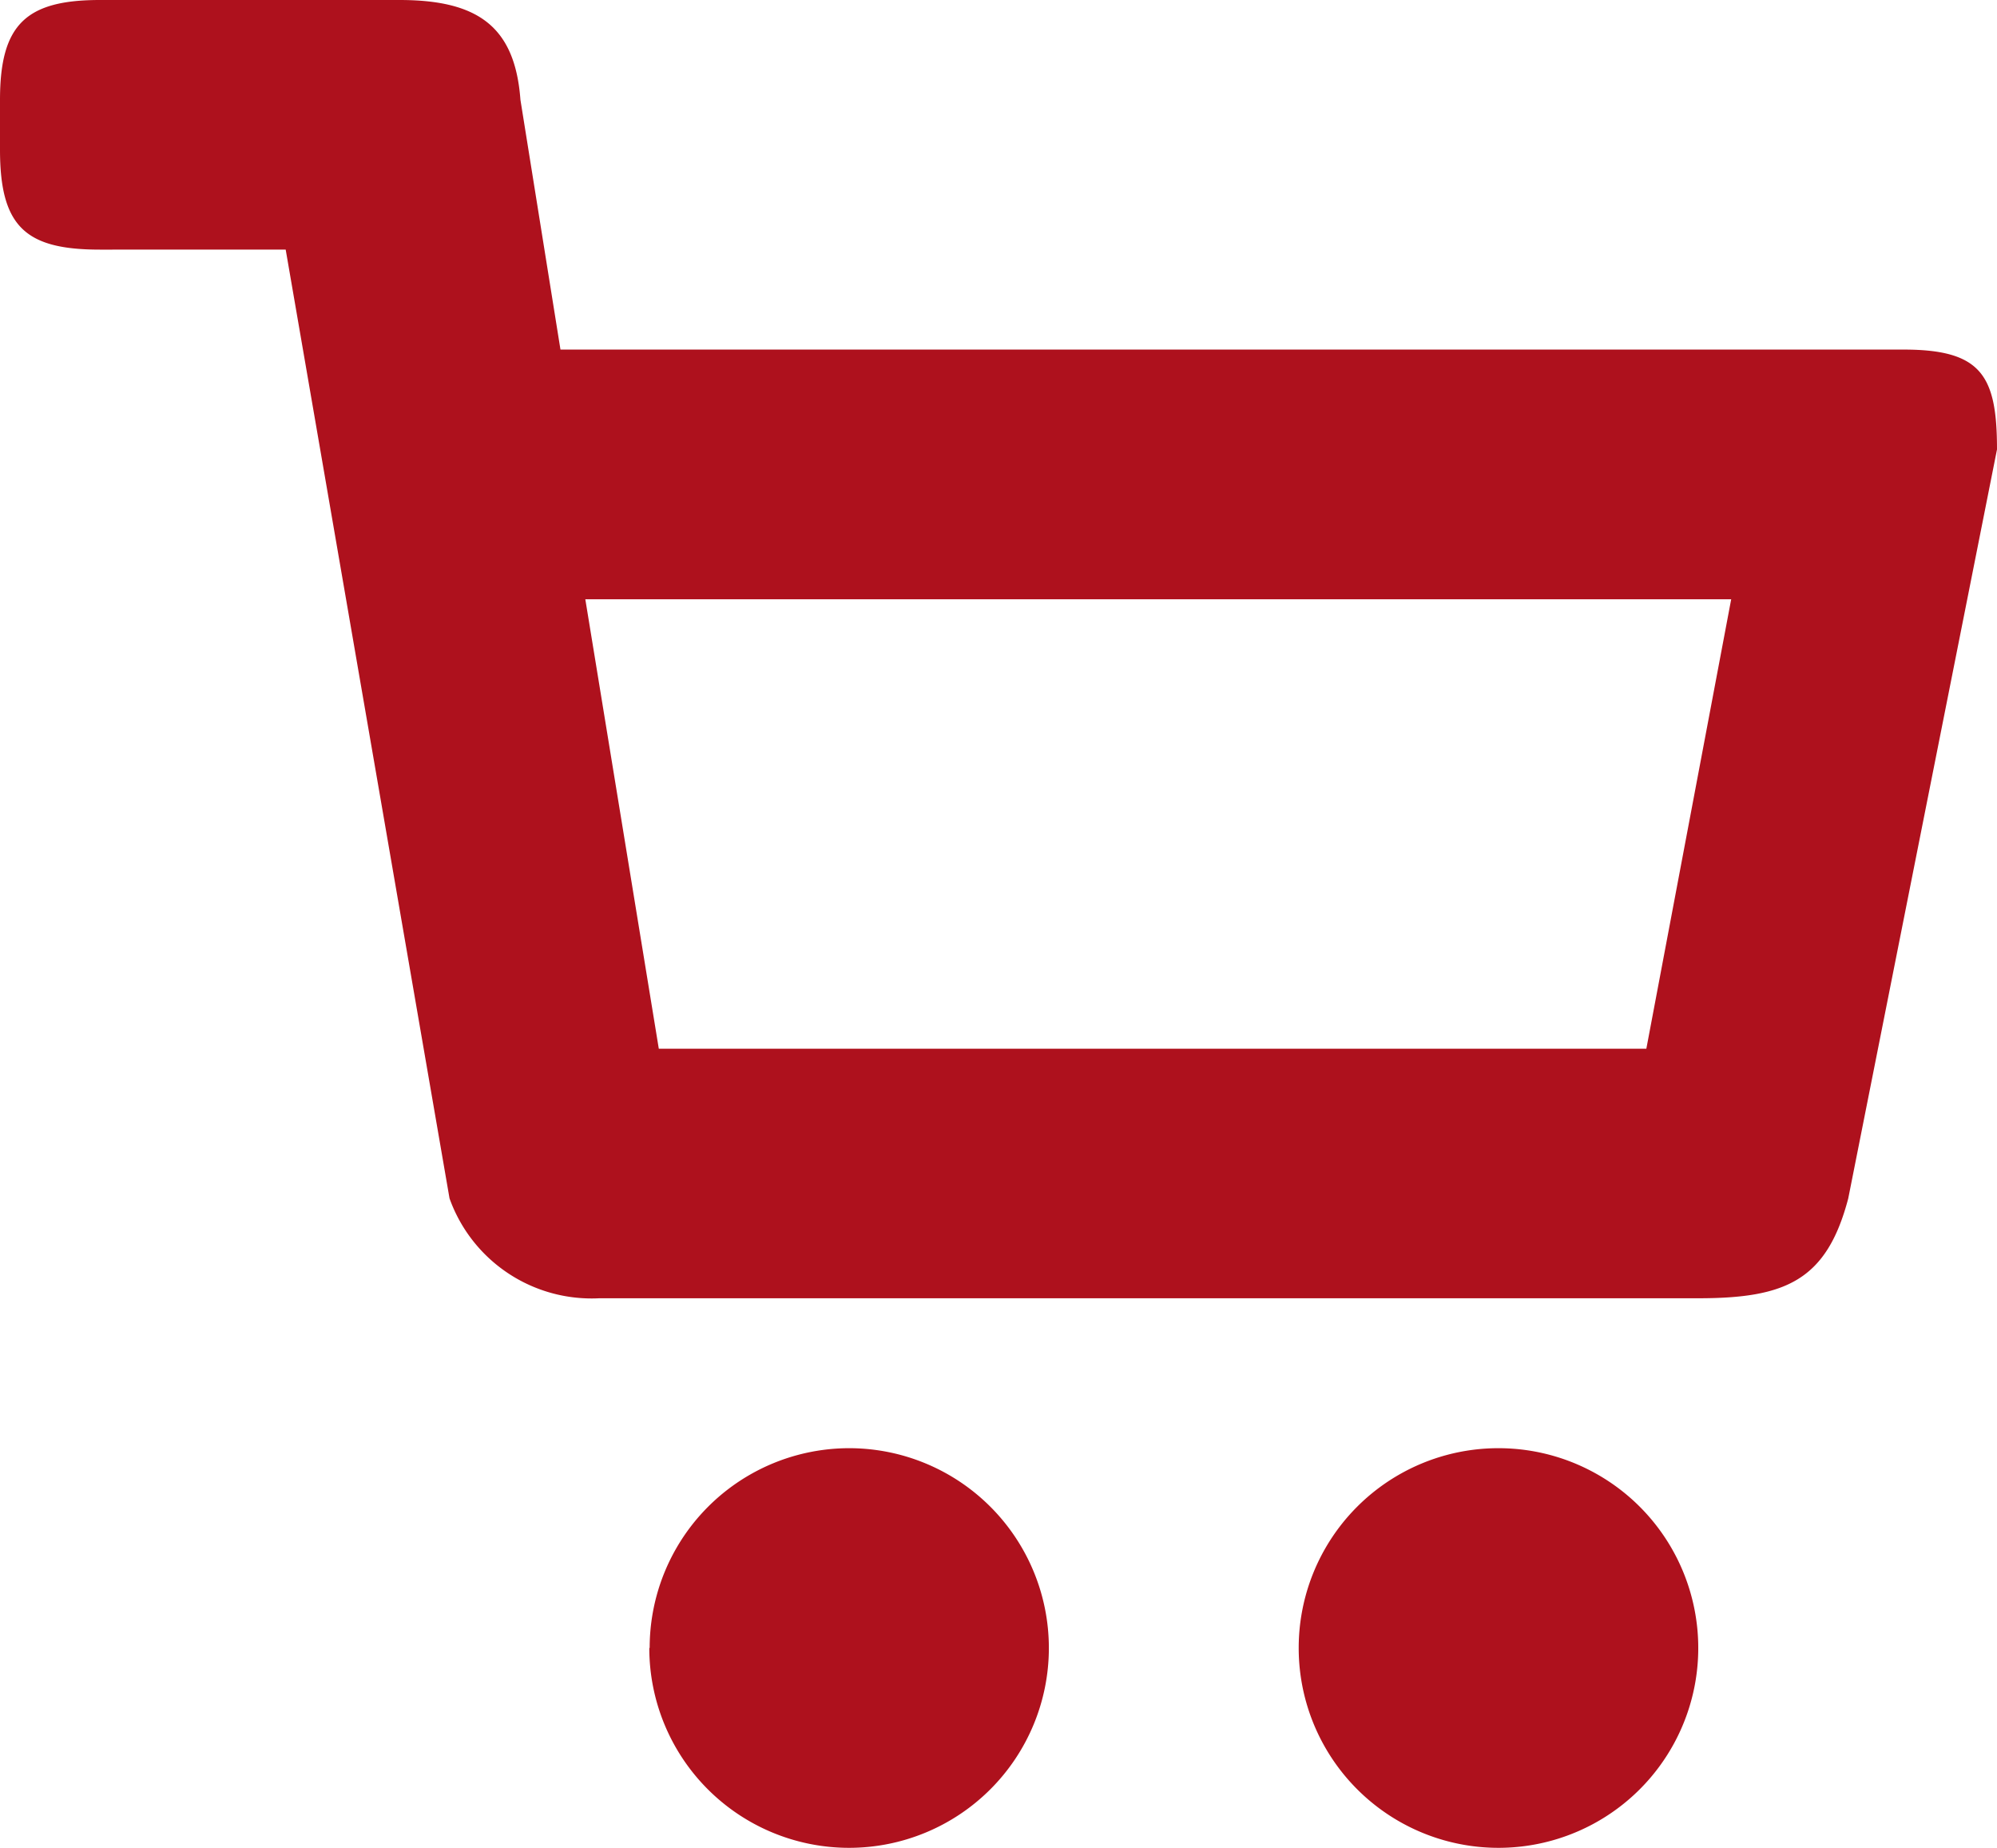
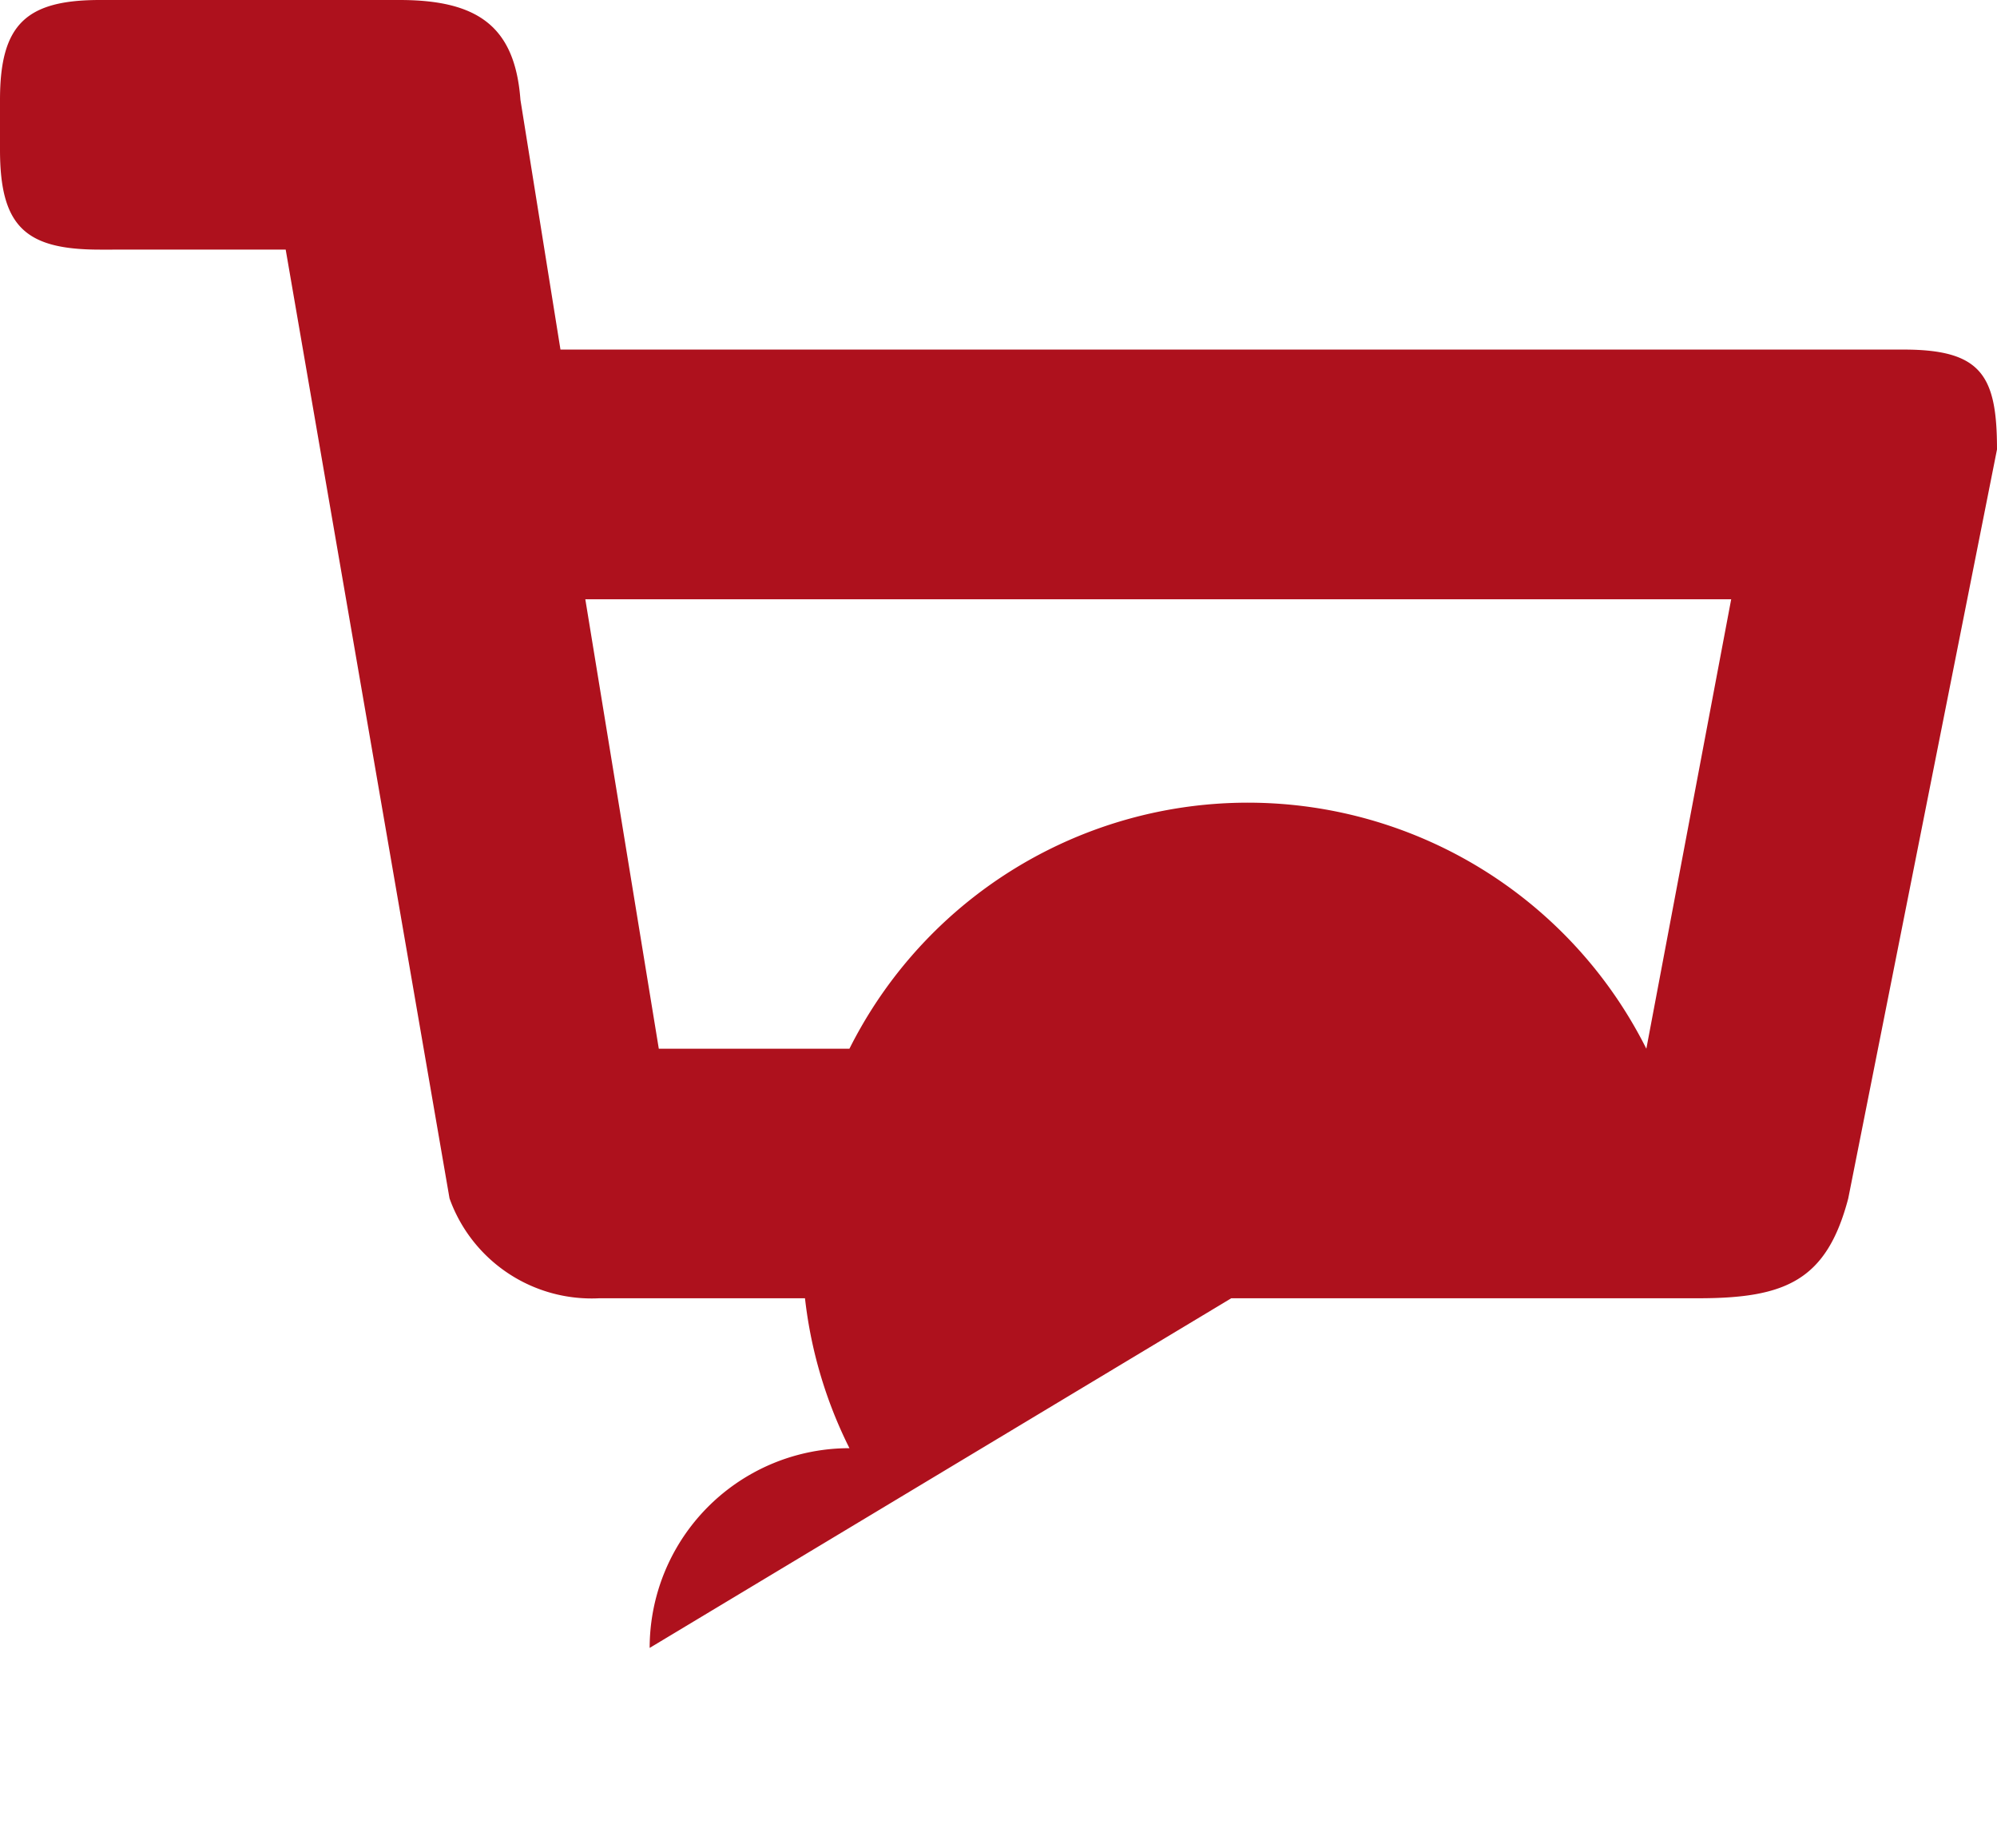
<svg xmlns="http://www.w3.org/2000/svg" width="22.501" height="20.815" viewBox="0 0 22.501 20.815">
  <defs>
    <style>.a{fill:#ae111d;}</style>
  </defs>
-   <path class="a" d="M22.93,8.063c0-.833-.175-1.125-1.053-1.125H6.744L6.293,4.125C6.232,3.3,5.815,3,4.931,3H1.555C.721,3,.429,3.276.429,4.125v.562c0,.872.293,1.125,1.126,1.125H3.648L5.494,16.5a1.7,1.7,0,0,0,1.688,1.125H19.565c.984,0,1.446-.2,1.689-1.125L22.93,8.063Zm-3.951,6.751H7.852L7.024,9.751H19.935l-.956,5.063ZM7.745,21.564A2.251,2.251,0,1,0,10,19.314a2.25,2.25,0,0,0-2.251,2.25Zm7.317,0a2.251,2.251,0,1,0,2.251-2.25,2.25,2.25,0,0,0-2.251,2.25Z" transform="translate(-0.429 -3)" />
+   <path class="a" d="M22.93,8.063c0-.833-.175-1.125-1.053-1.125H6.744L6.293,4.125C6.232,3.3,5.815,3,4.931,3H1.555C.721,3,.429,3.276.429,4.125v.562c0,.872.293,1.125,1.126,1.125H3.648L5.494,16.5a1.7,1.7,0,0,0,1.688,1.125H19.565c.984,0,1.446-.2,1.689-1.125L22.93,8.063Zm-3.951,6.751H7.852L7.024,9.751H19.935l-.956,5.063ZA2.251,2.251,0,1,0,10,19.314a2.25,2.25,0,0,0-2.251,2.25Zm7.317,0a2.251,2.251,0,1,0,2.251-2.25,2.25,2.25,0,0,0-2.251,2.25Z" transform="translate(-0.429 -3)" />
</svg>